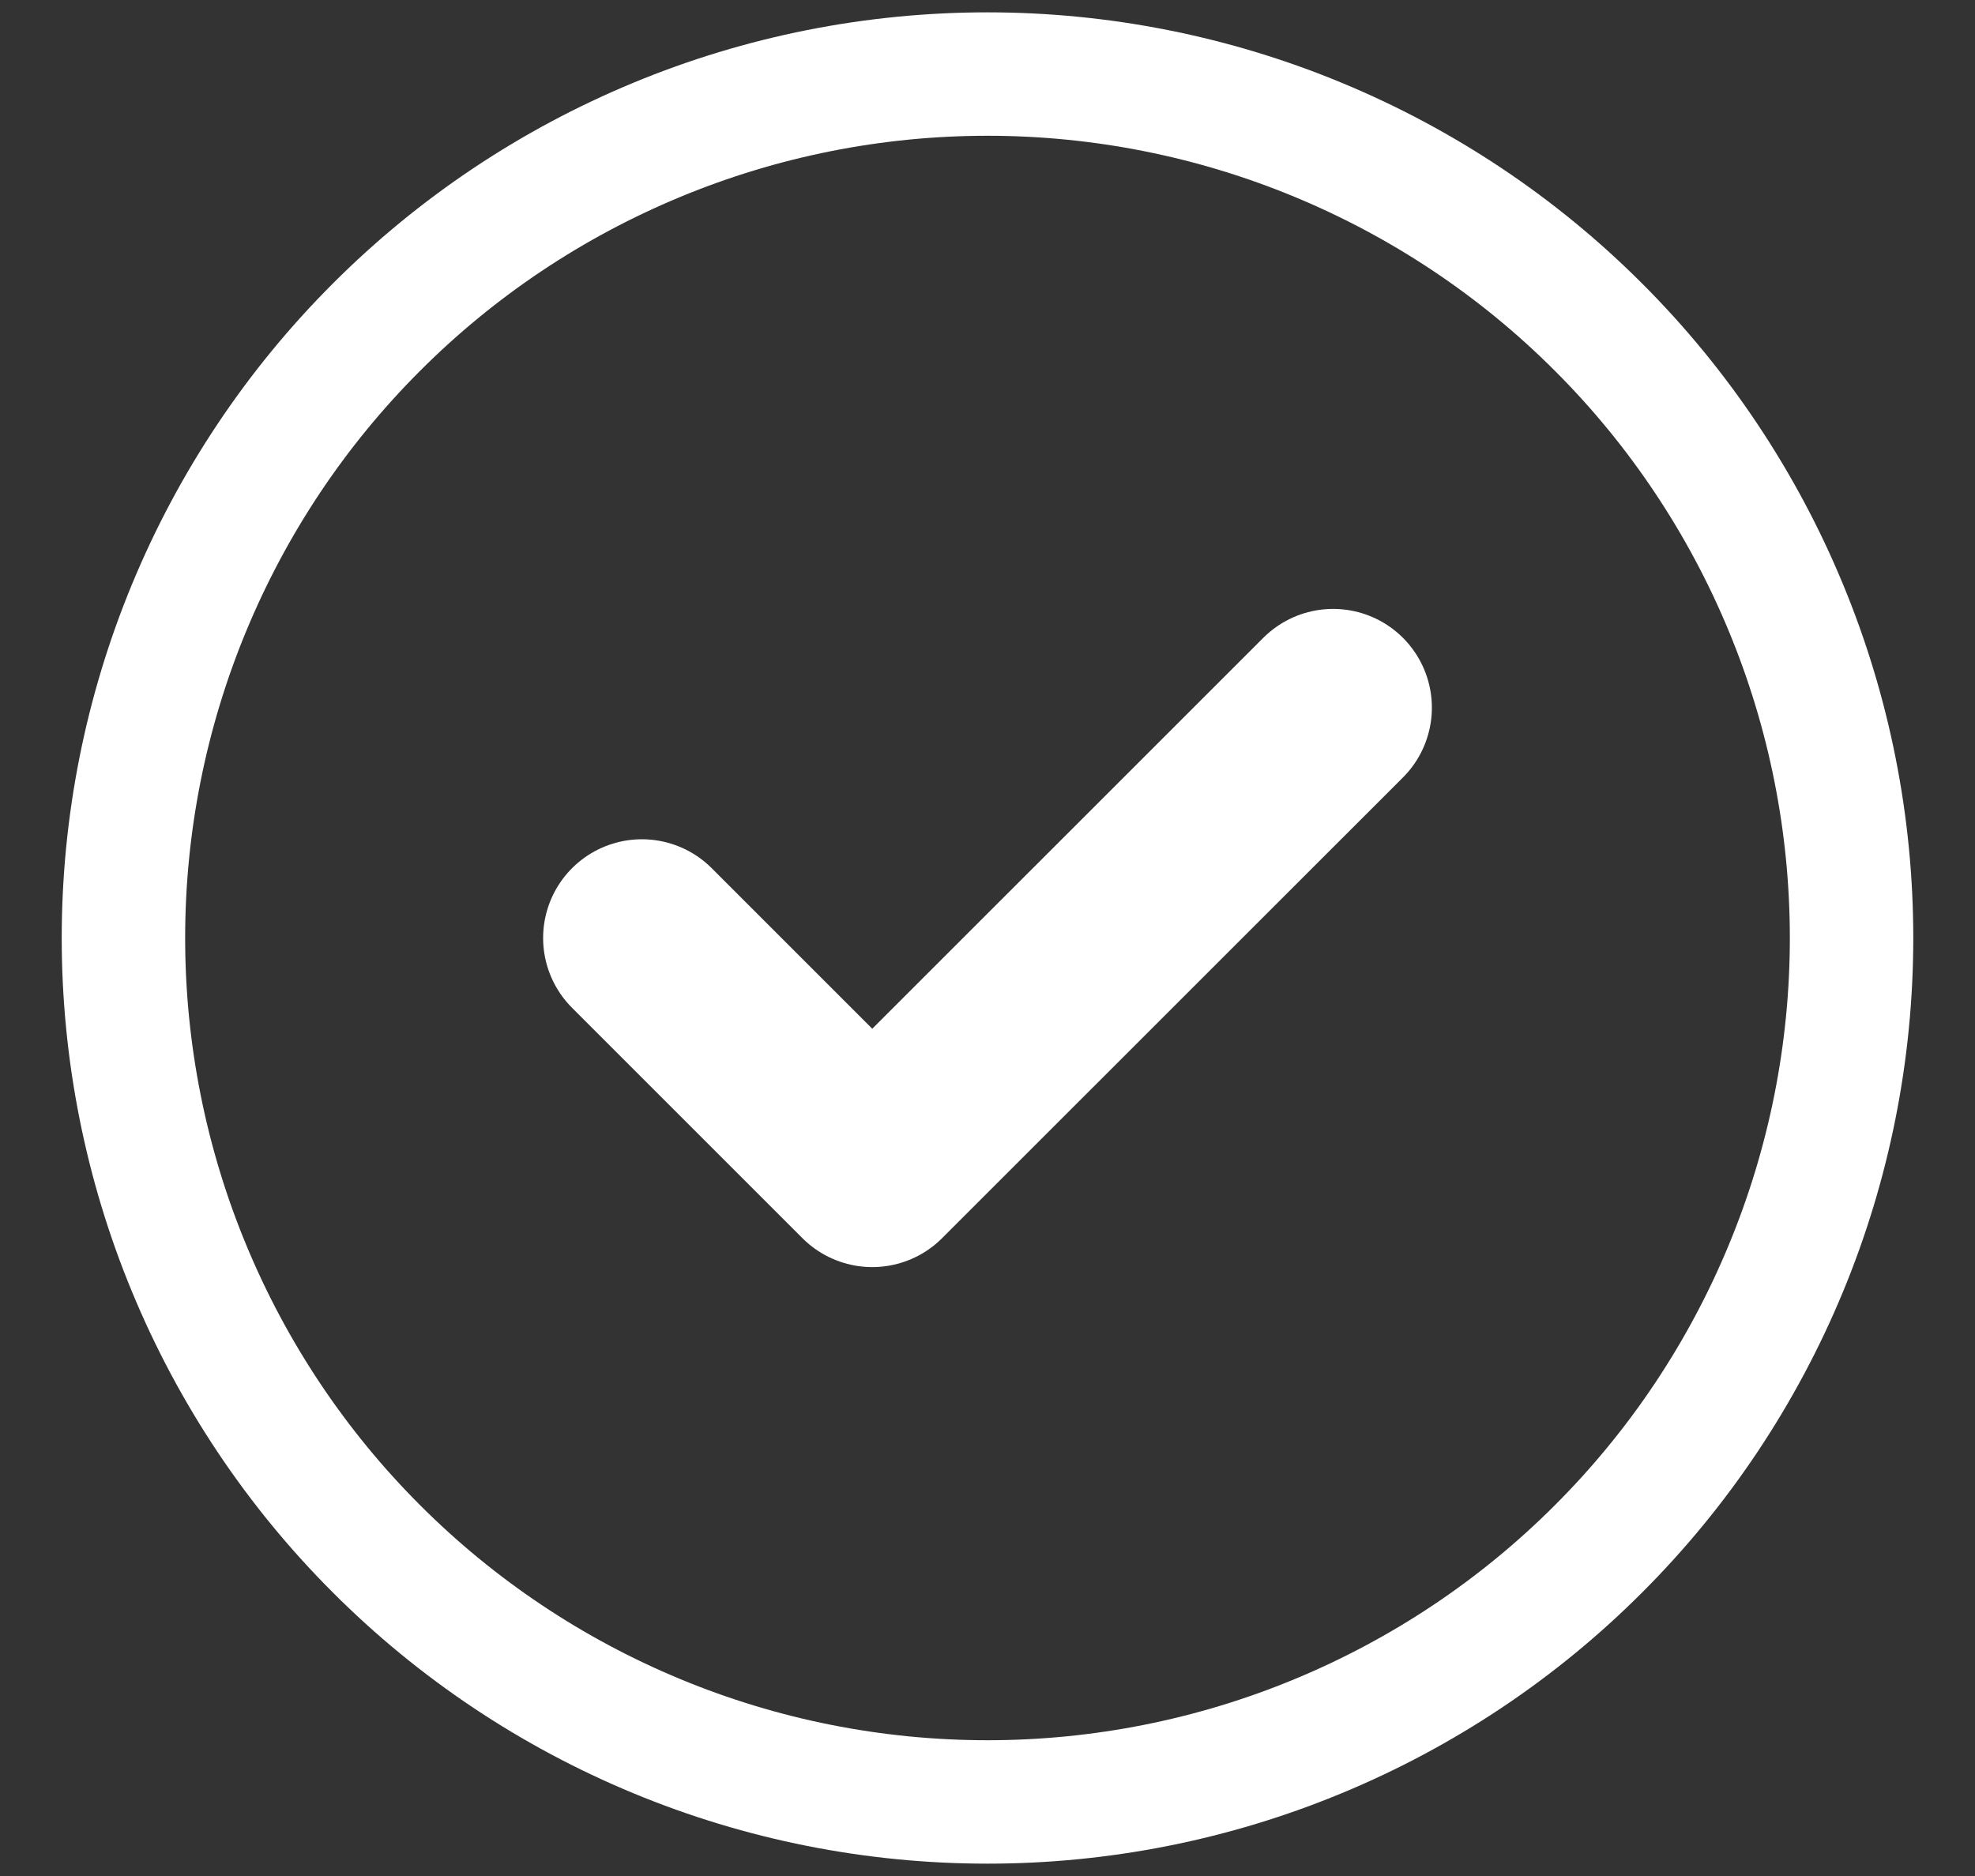
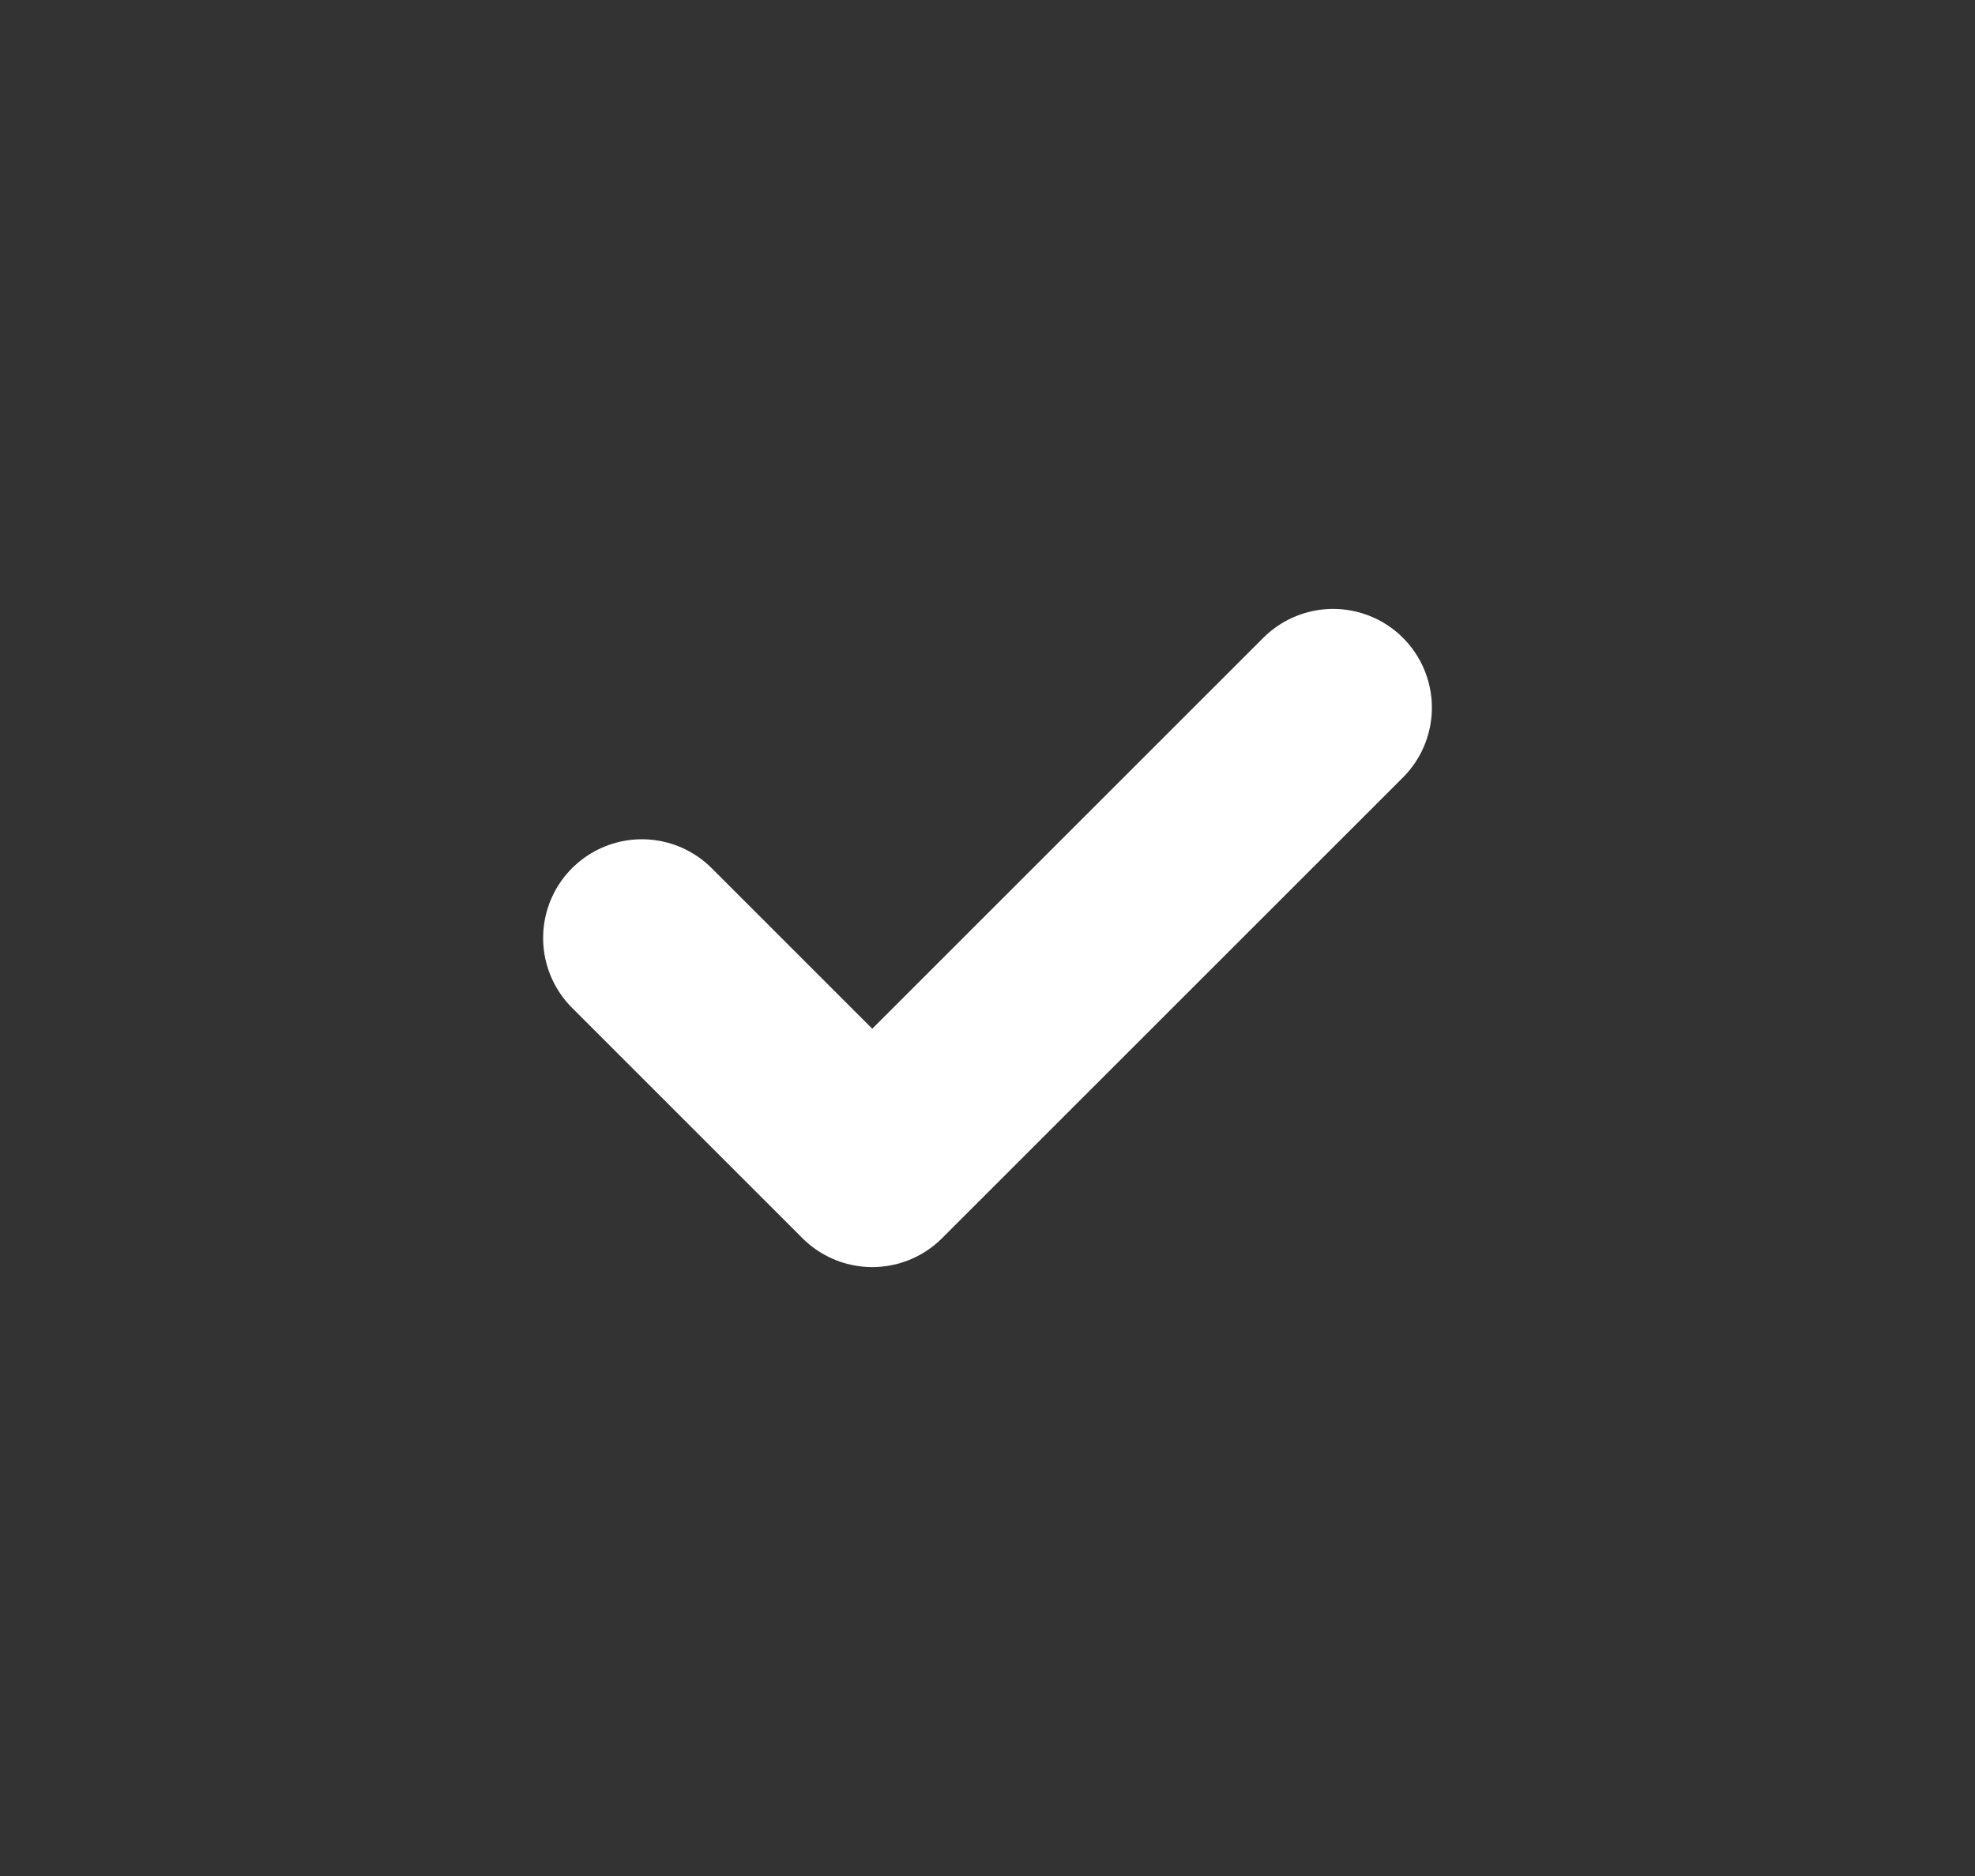
<svg xmlns="http://www.w3.org/2000/svg" width="20" height="19" viewBox="0 0 20 19" fill="none">
  <rect x="0" y="0" width="20" height="19" fill="#333333" stroke="none" />
-   <path d="M1.25 9.5C1.25 10.649 1.476 11.787 1.916 12.848C2.356 13.91 3 14.875 3.813 15.687C4.625 16.5 5.59 17.144 6.652 17.584C7.713 18.024 8.851 18.25 10 18.25C11.149 18.25 12.287 18.024 13.348 17.584C14.41 17.144 15.375 16.5 16.187 15.687C17 14.875 17.644 13.91 18.084 12.848C18.524 11.787 18.75 10.649 18.75 9.5C18.75 8.351 18.524 7.213 18.084 6.152C17.644 5.09 17 4.125 16.187 3.313C15.375 2.5 14.41 1.856 13.348 1.416C12.287 0.976 11.149 0.75 10 0.75C8.851 0.75 7.713 0.976 6.652 1.416C5.59 1.856 4.625 2.5 3.813 3.313C3 4.125 2.356 5.09 1.916 6.152C1.476 7.213 1.25 8.351 1.25 9.5Z" stroke="white" stroke-width="1.25" stroke-linecap="round" stroke-linejoin="round" />
  <path d="M6.5 9.5L8.833 11.833L13.5 7.167" stroke="white" stroke-width="2" stroke-linecap="round" stroke-linejoin="round" />
</svg>